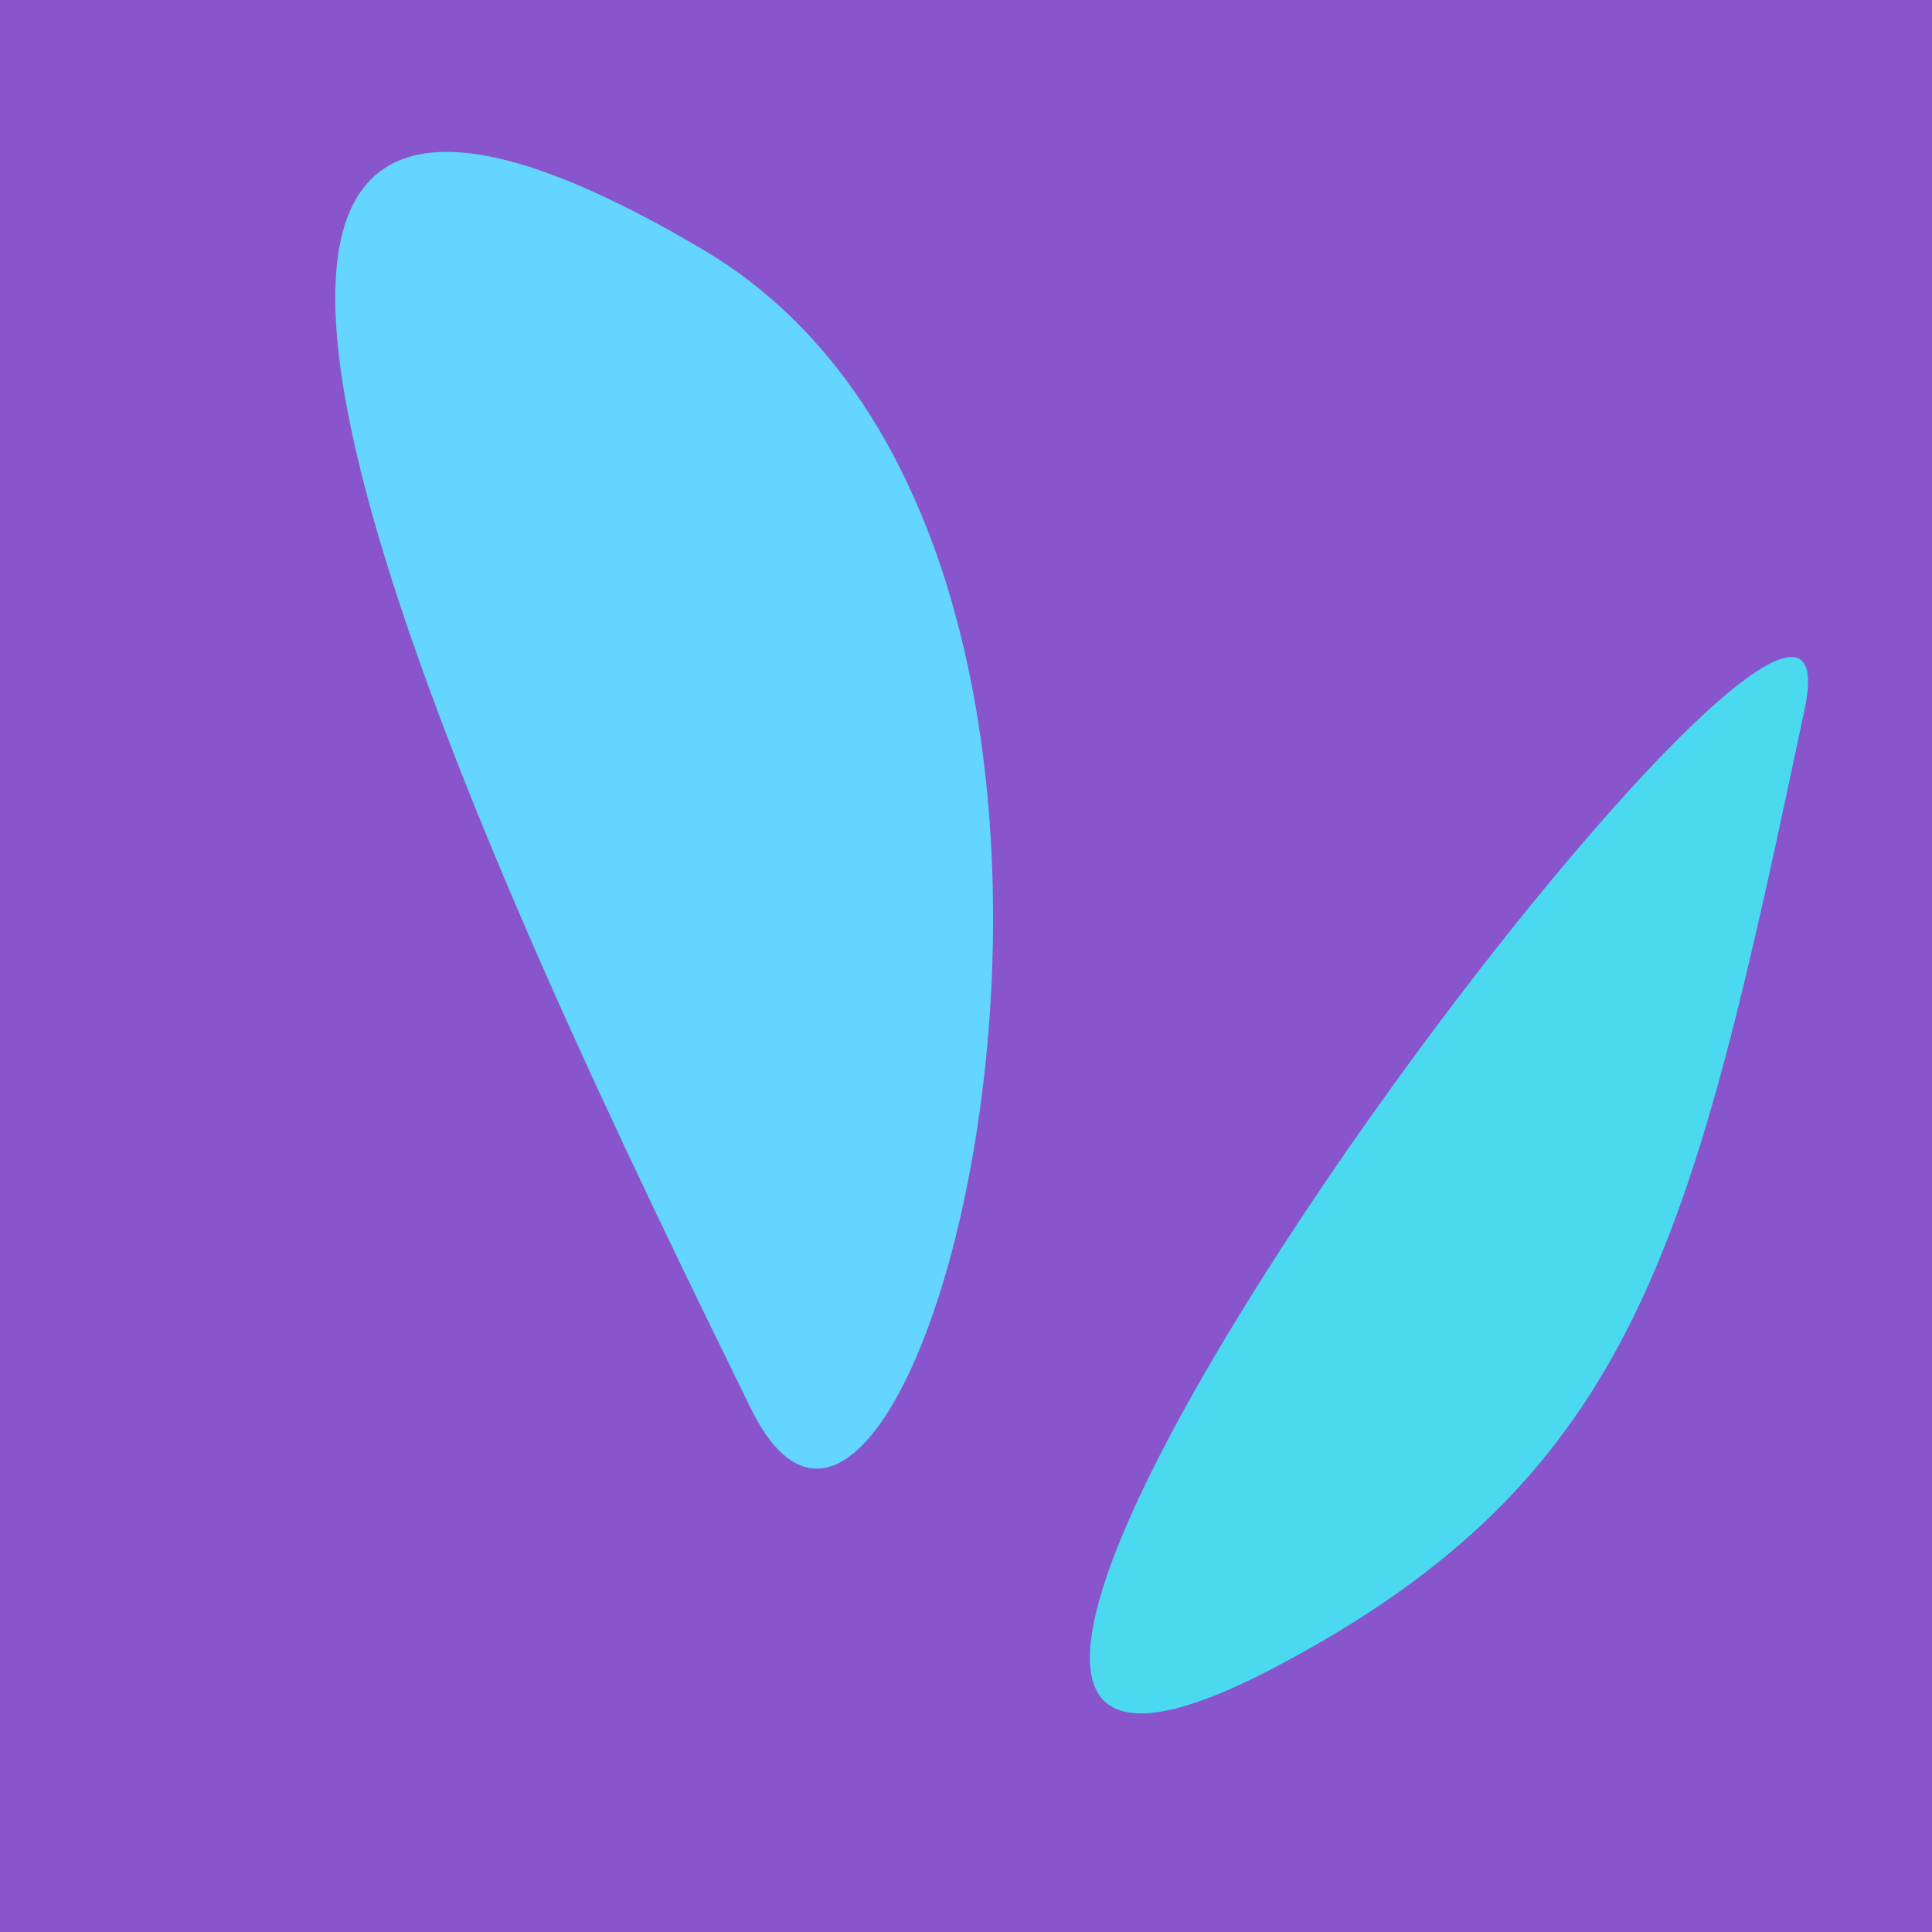
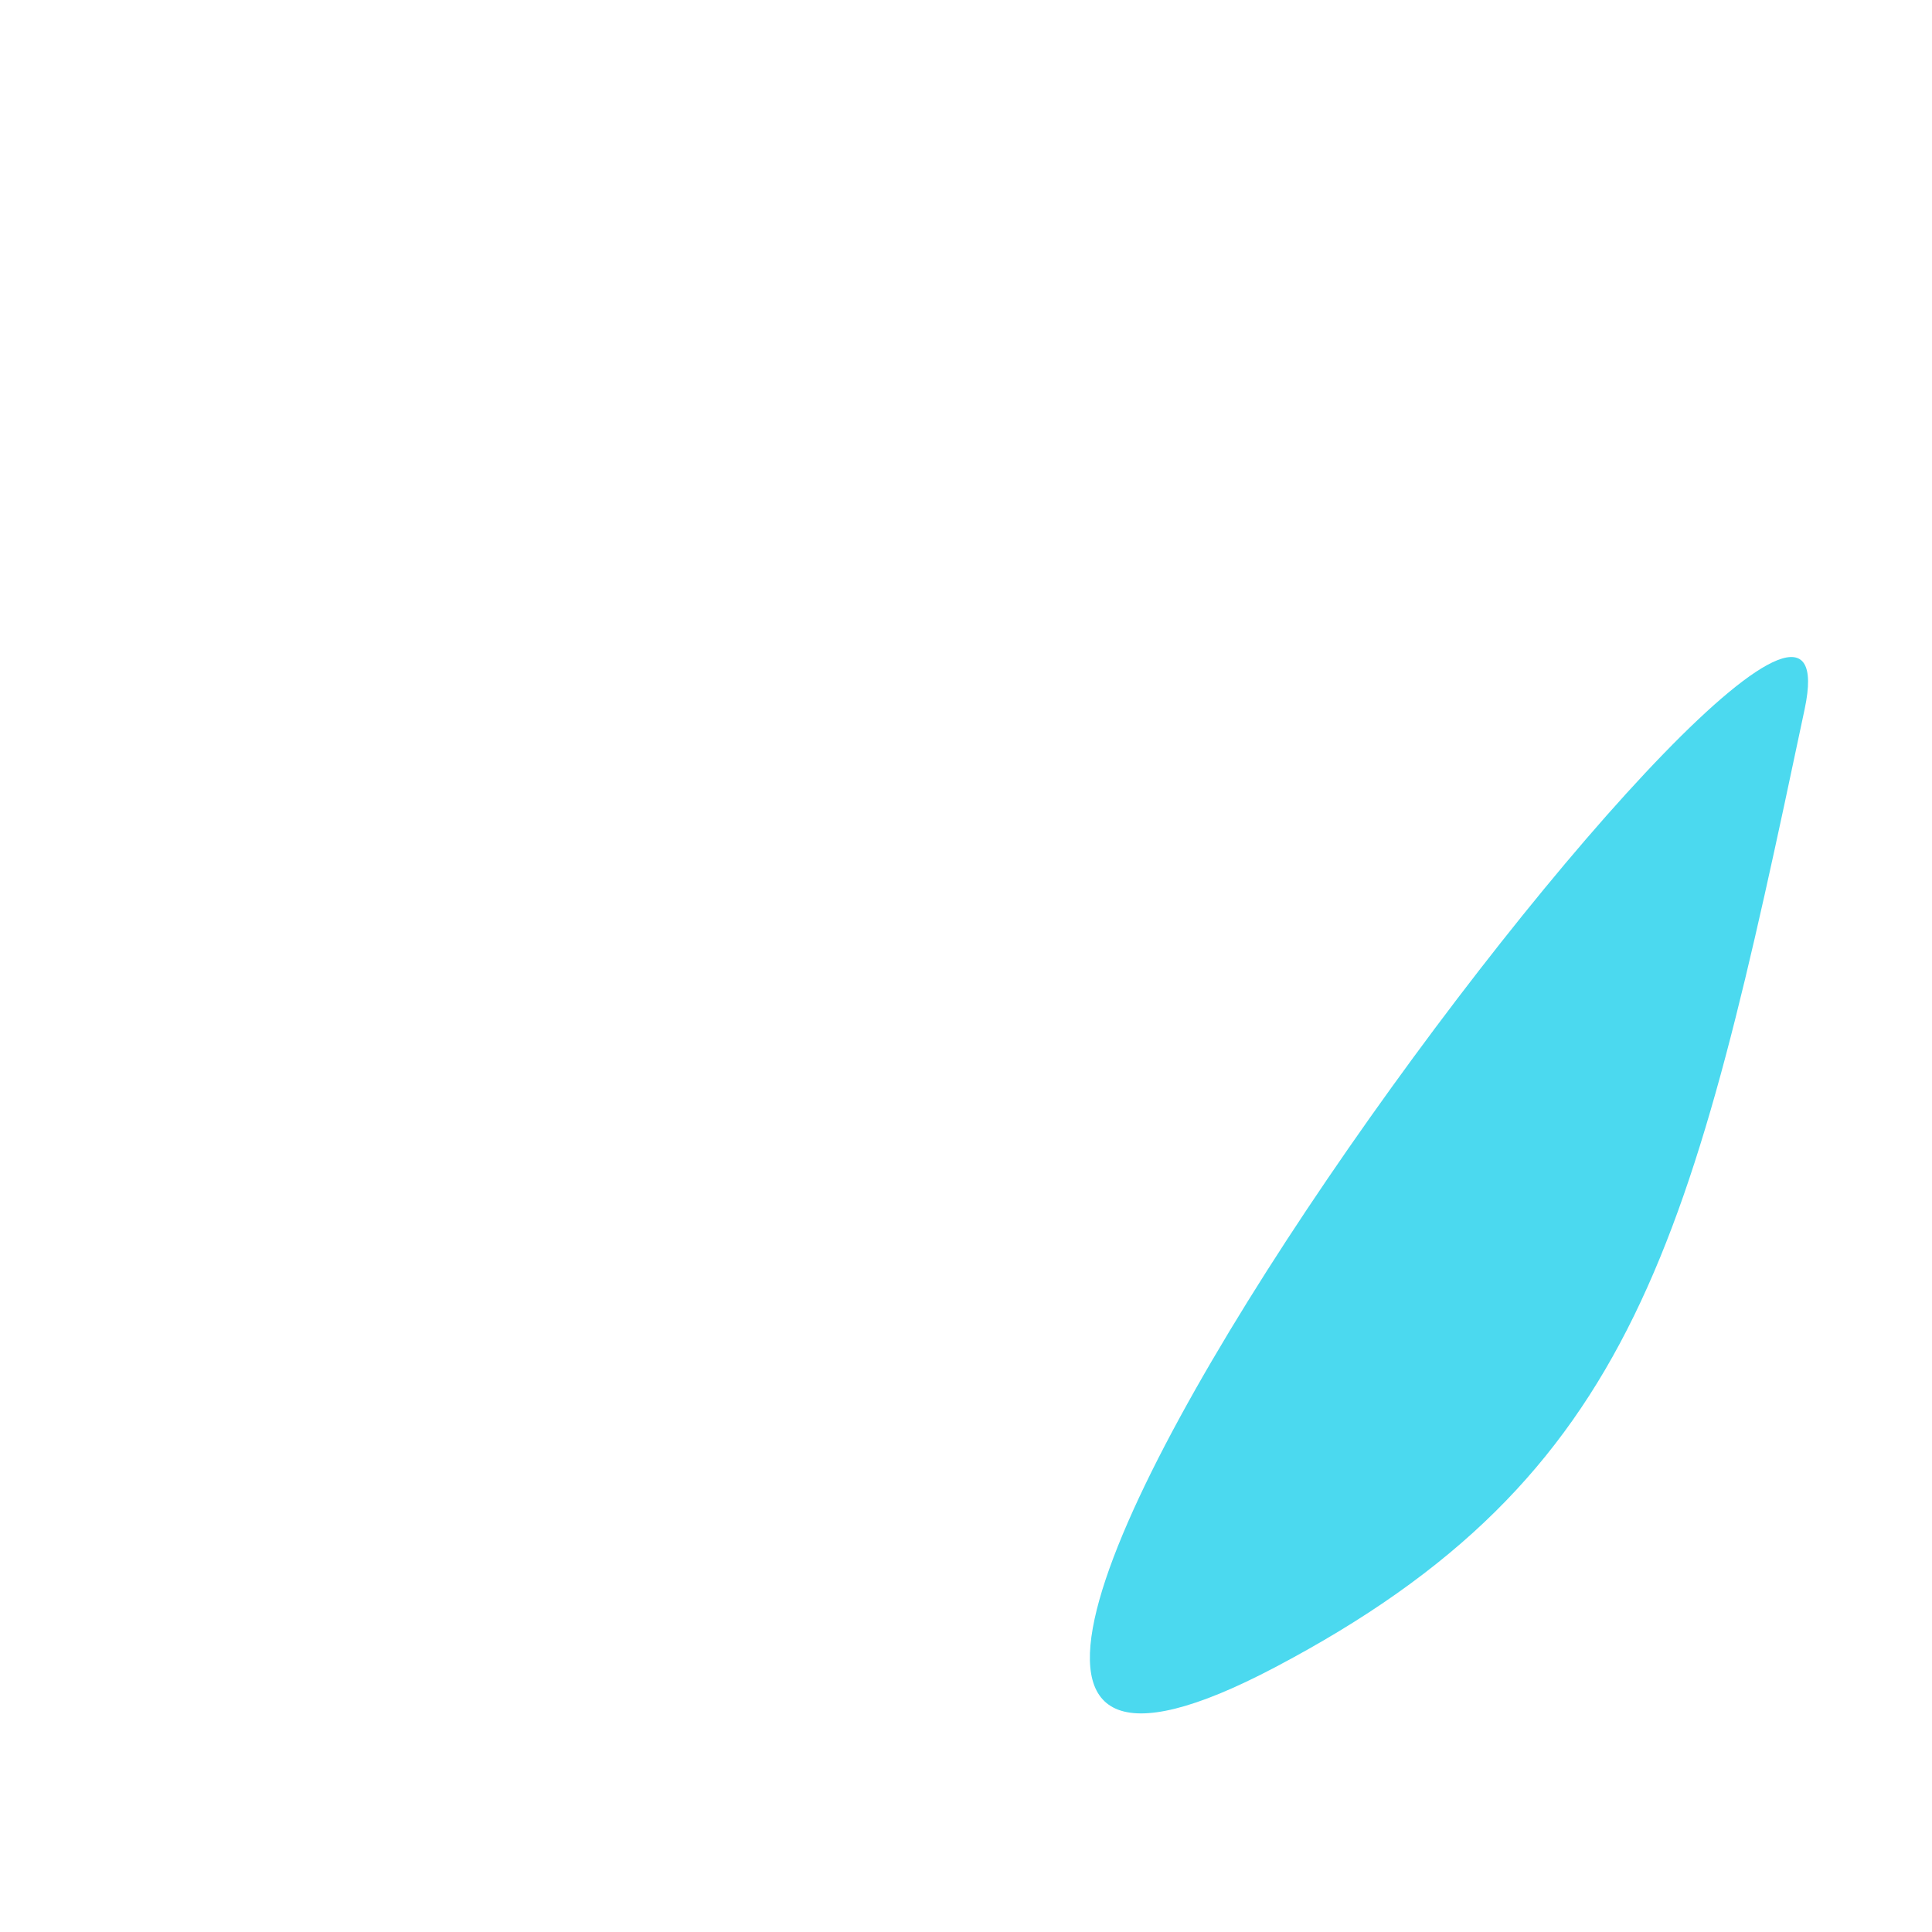
<svg xmlns="http://www.w3.org/2000/svg" width="128" height="128">
  <g>
-     <rect width="128" height="128" fill="#85c" />
    <path d="M 84.441 110.481 C 108.566 97.785 112.124 82.181 119.564 46.976 C 124.634 22.985 41.825 132.908 84.441 110.481" fill="rgb(75,217,239)" />
-     <path d="M 49.732 93.288 C 60.77 115.836 81.073 36.96 46.598 16.552 C -2.022 -12.227 34.519 62.21 49.732 93.288" fill="rgb(99,213,255)" />
  </g>
</svg>